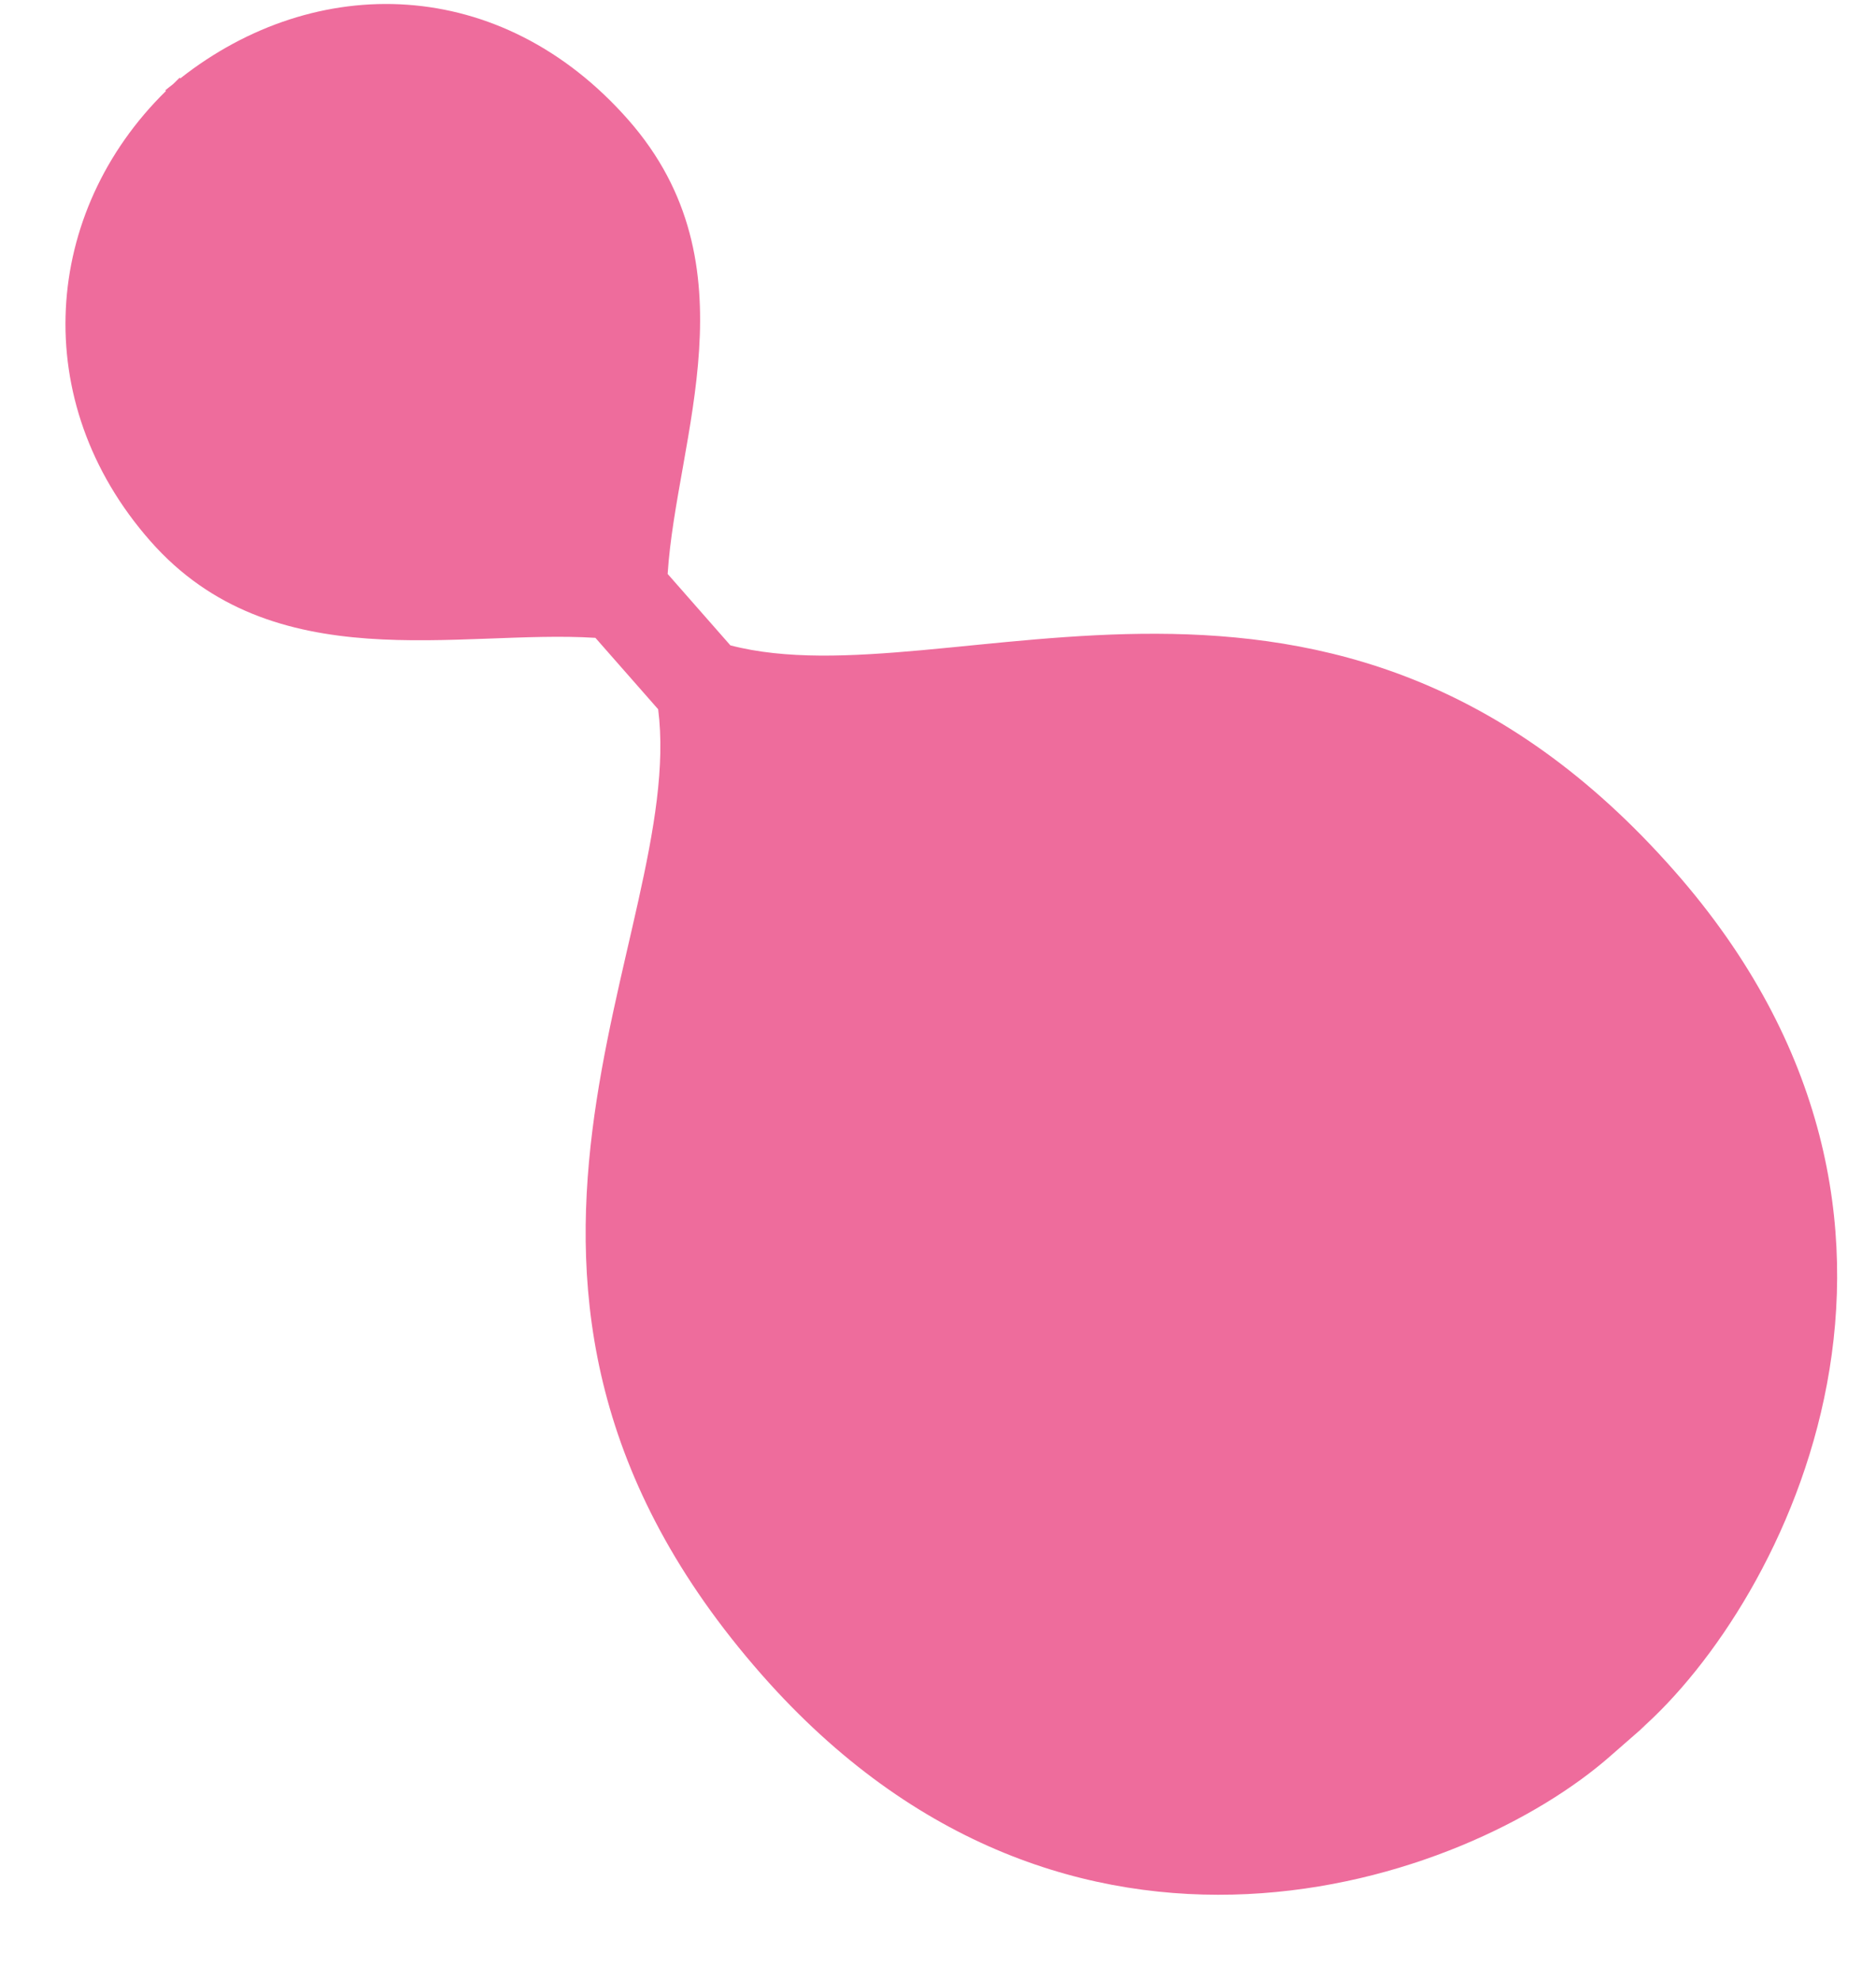
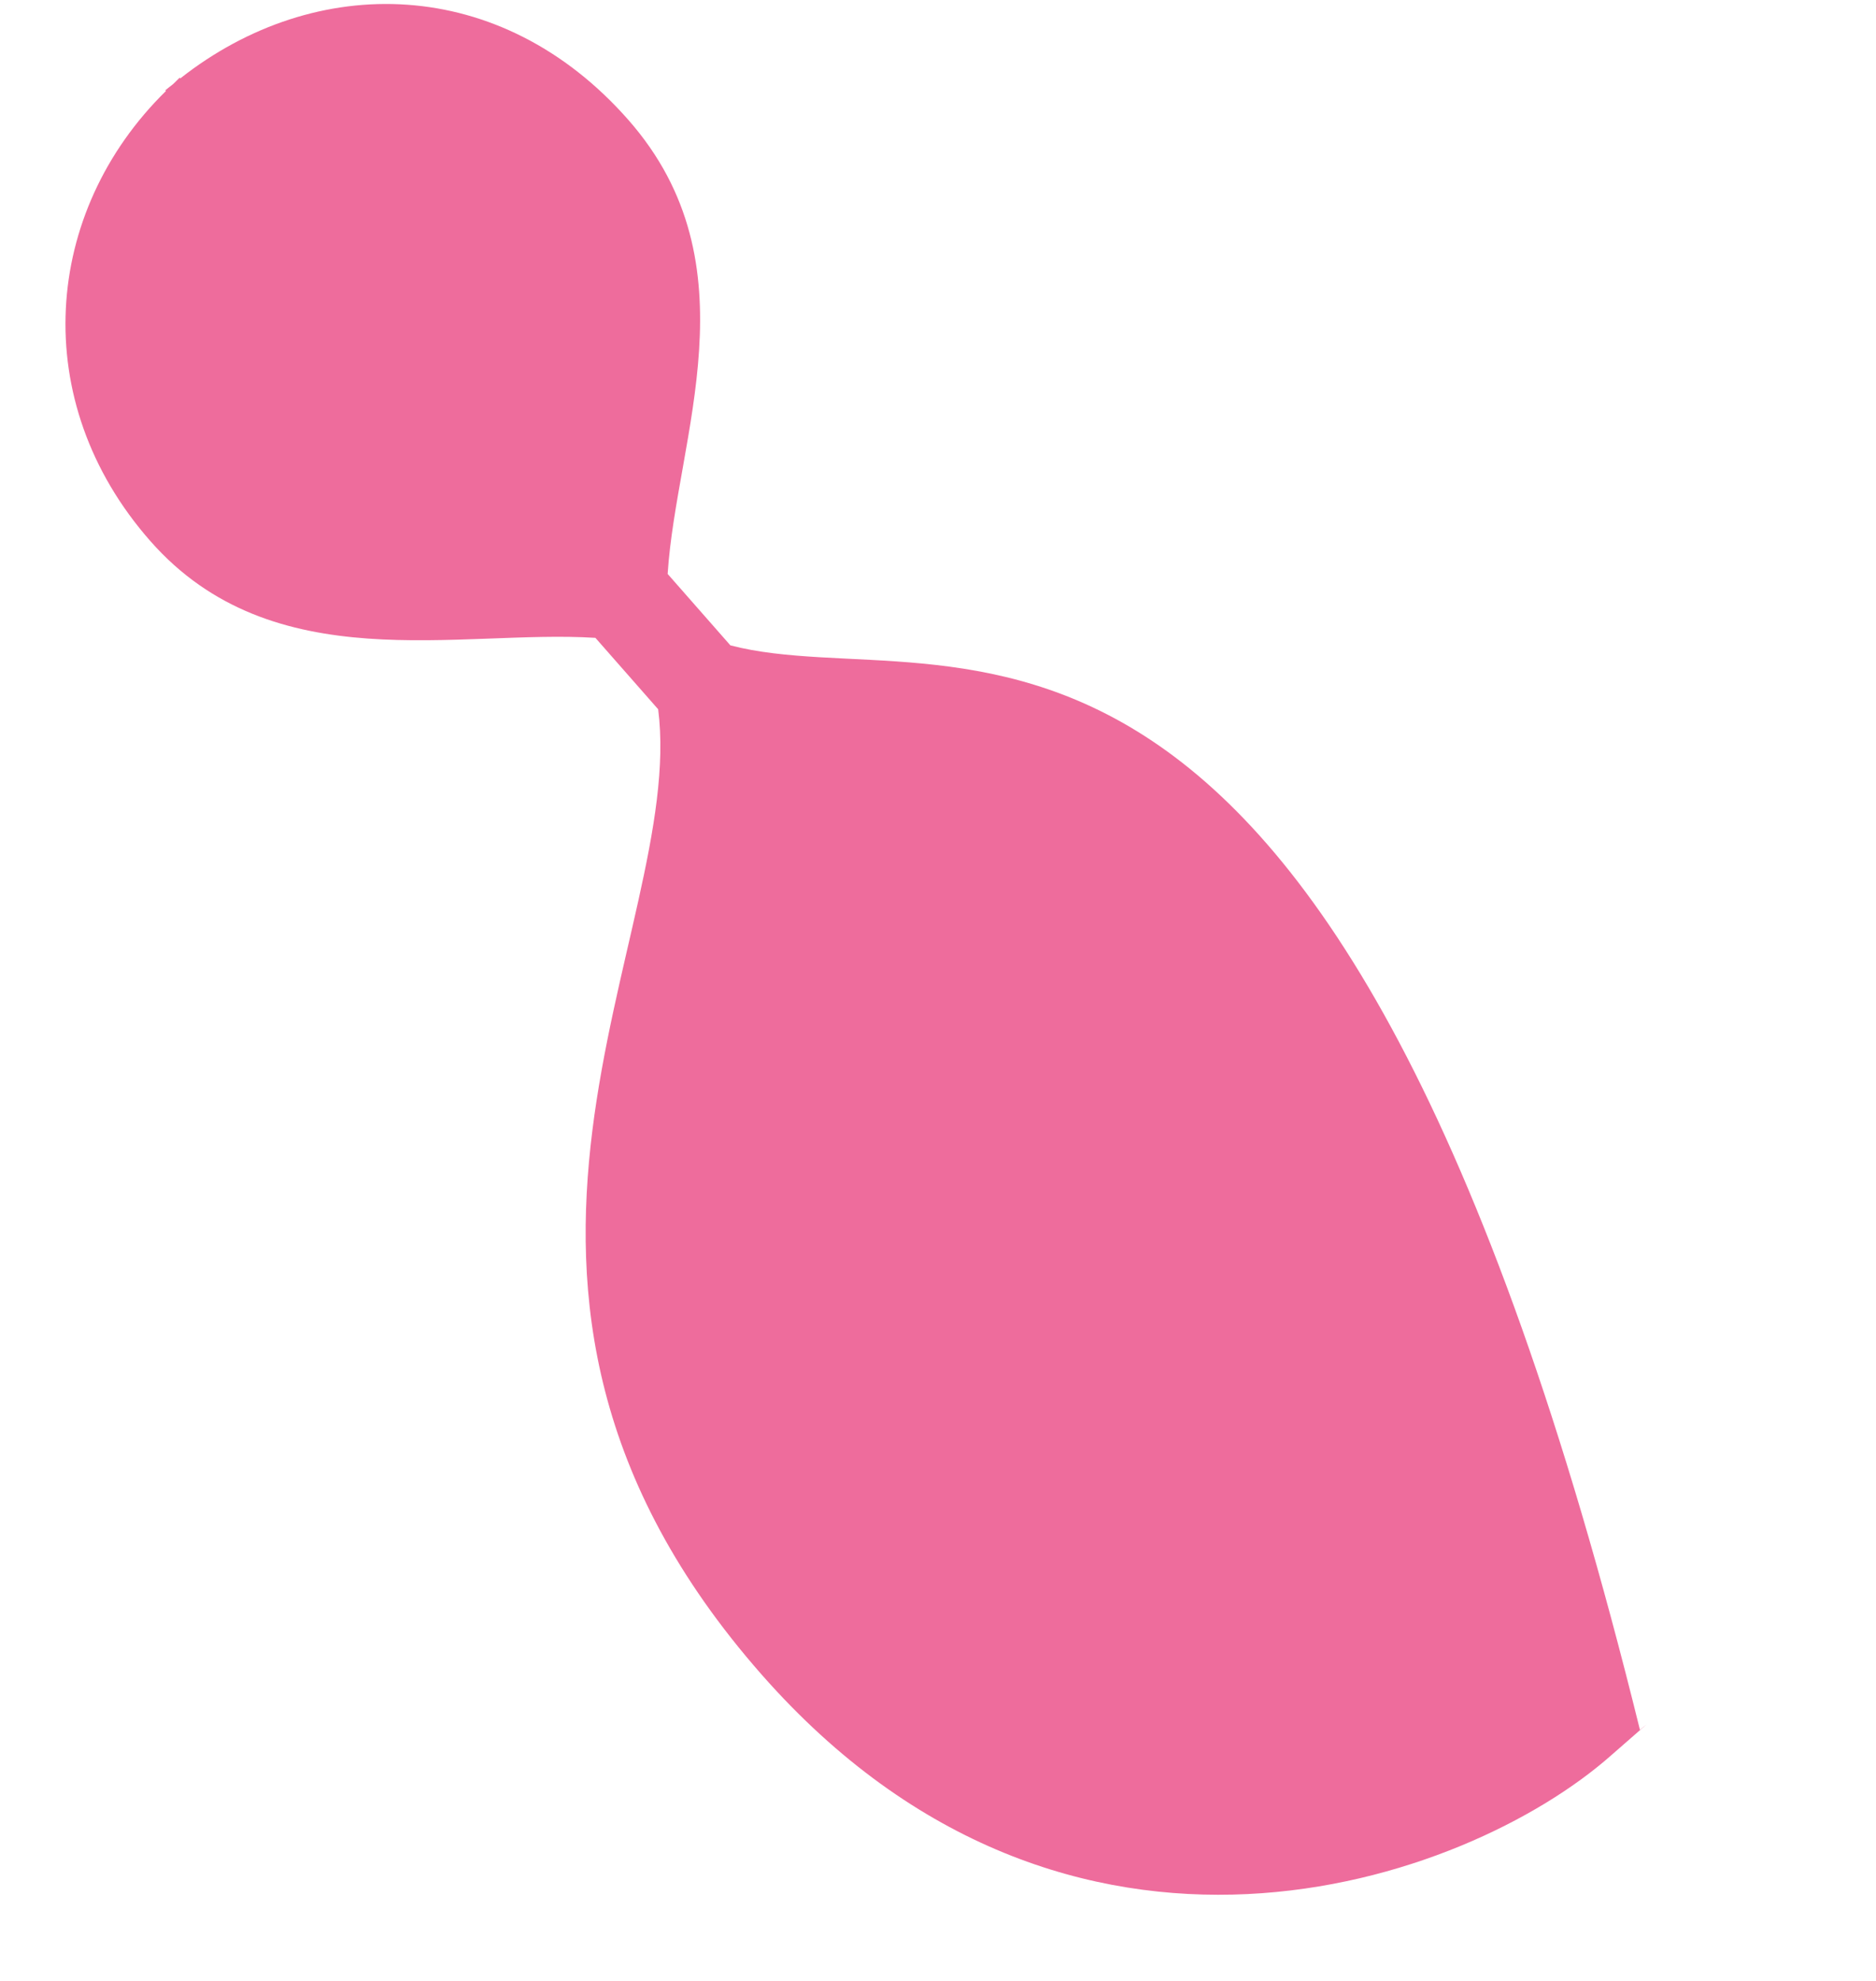
<svg xmlns="http://www.w3.org/2000/svg" width="18" height="19" viewBox="0 0 18 19" fill="none">
-   <path d="M15.735 16.592C17.128 15.372 19.018 11.707 16.066 8.354C12.782 4.621 9.123 6.741 7.008 6.19L6.406 5.505C6.49 4.197 7.252 2.541 6.029 1.15C4.805 -0.241 3.03 -0.272 1.73 0.752L1.724 0.745C1.702 0.765 1.681 0.789 1.658 0.809C1.634 0.829 1.609 0.846 1.586 0.866L1.592 0.873C0.41 2.032 0.263 3.849 1.442 5.189C2.621 6.529 4.406 6.035 5.713 6.118L6.315 6.803C6.591 8.971 4.024 12.329 7.308 16.062C10.258 19.415 14.07 18.064 15.457 16.838L15.805 16.534" fill="#EE6C9C" />
+   <path d="M15.735 16.592C12.782 4.621 9.123 6.741 7.008 6.19L6.406 5.505C6.49 4.197 7.252 2.541 6.029 1.15C4.805 -0.241 3.03 -0.272 1.73 0.752L1.724 0.745C1.702 0.765 1.681 0.789 1.658 0.809C1.634 0.829 1.609 0.846 1.586 0.866L1.592 0.873C0.41 2.032 0.263 3.849 1.442 5.189C2.621 6.529 4.406 6.035 5.713 6.118L6.315 6.803C6.591 8.971 4.024 12.329 7.308 16.062C10.258 19.415 14.07 18.064 15.457 16.838L15.805 16.534" fill="#EE6C9C" />
</svg>